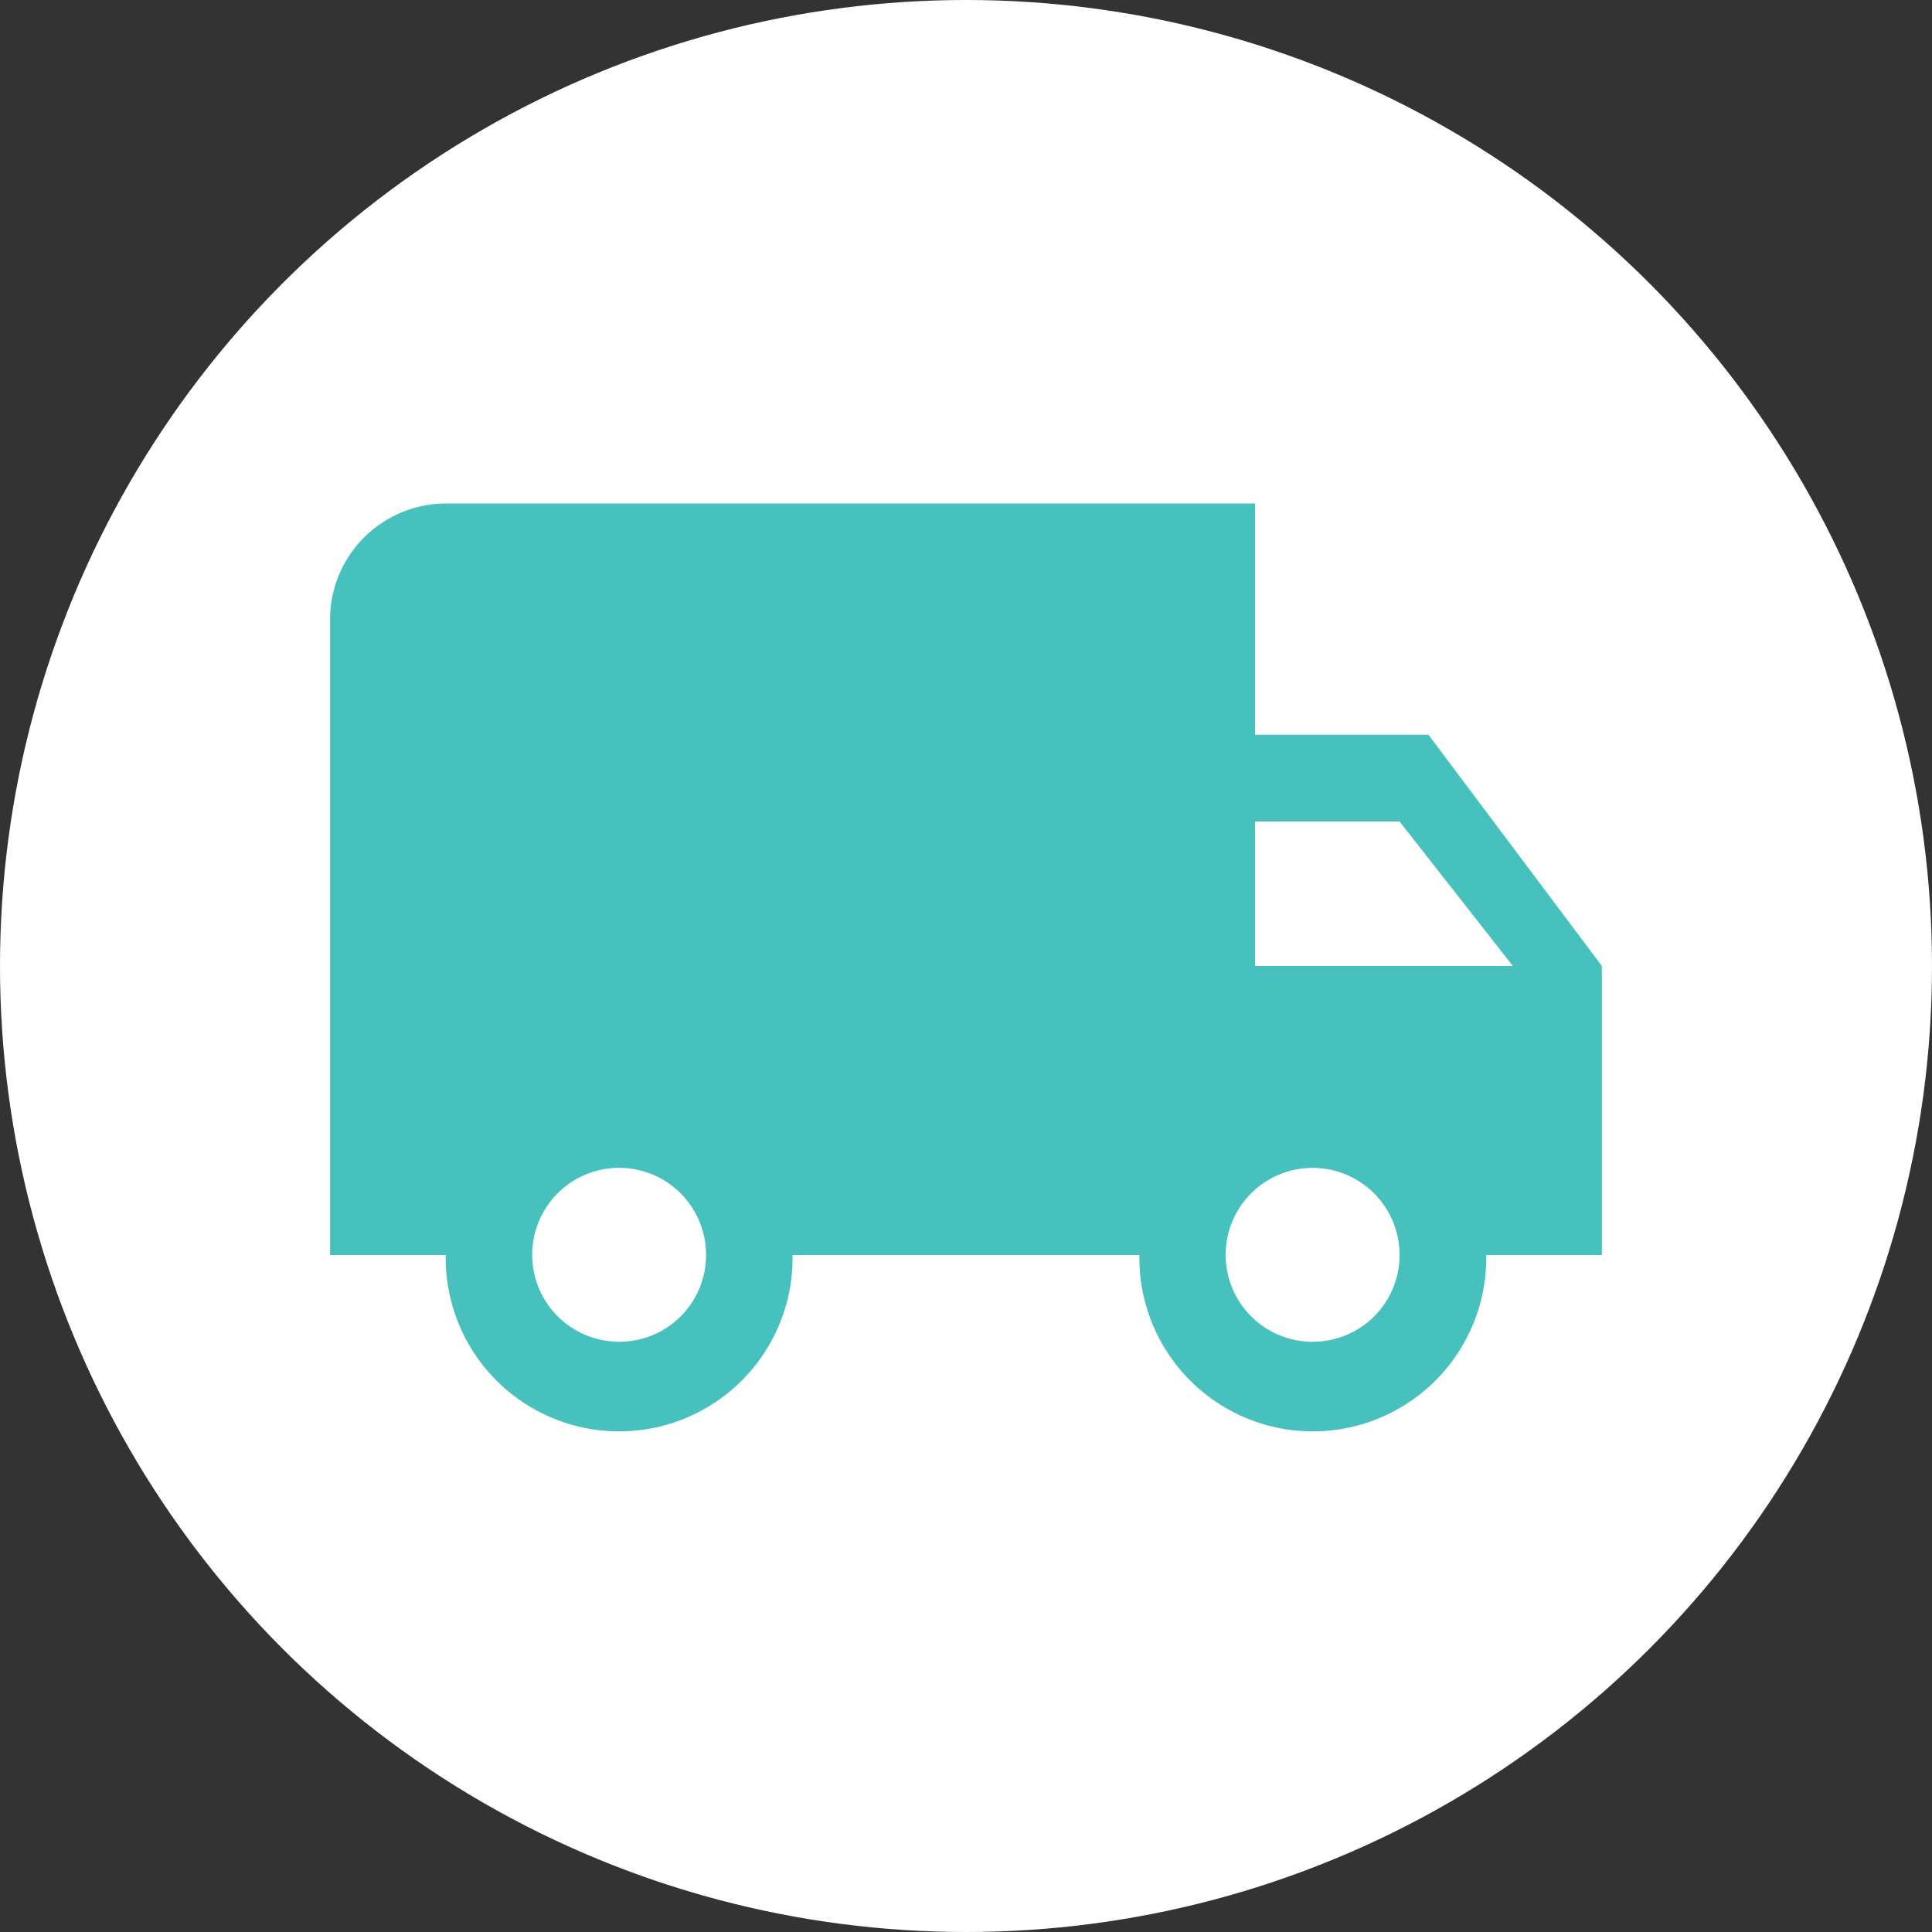
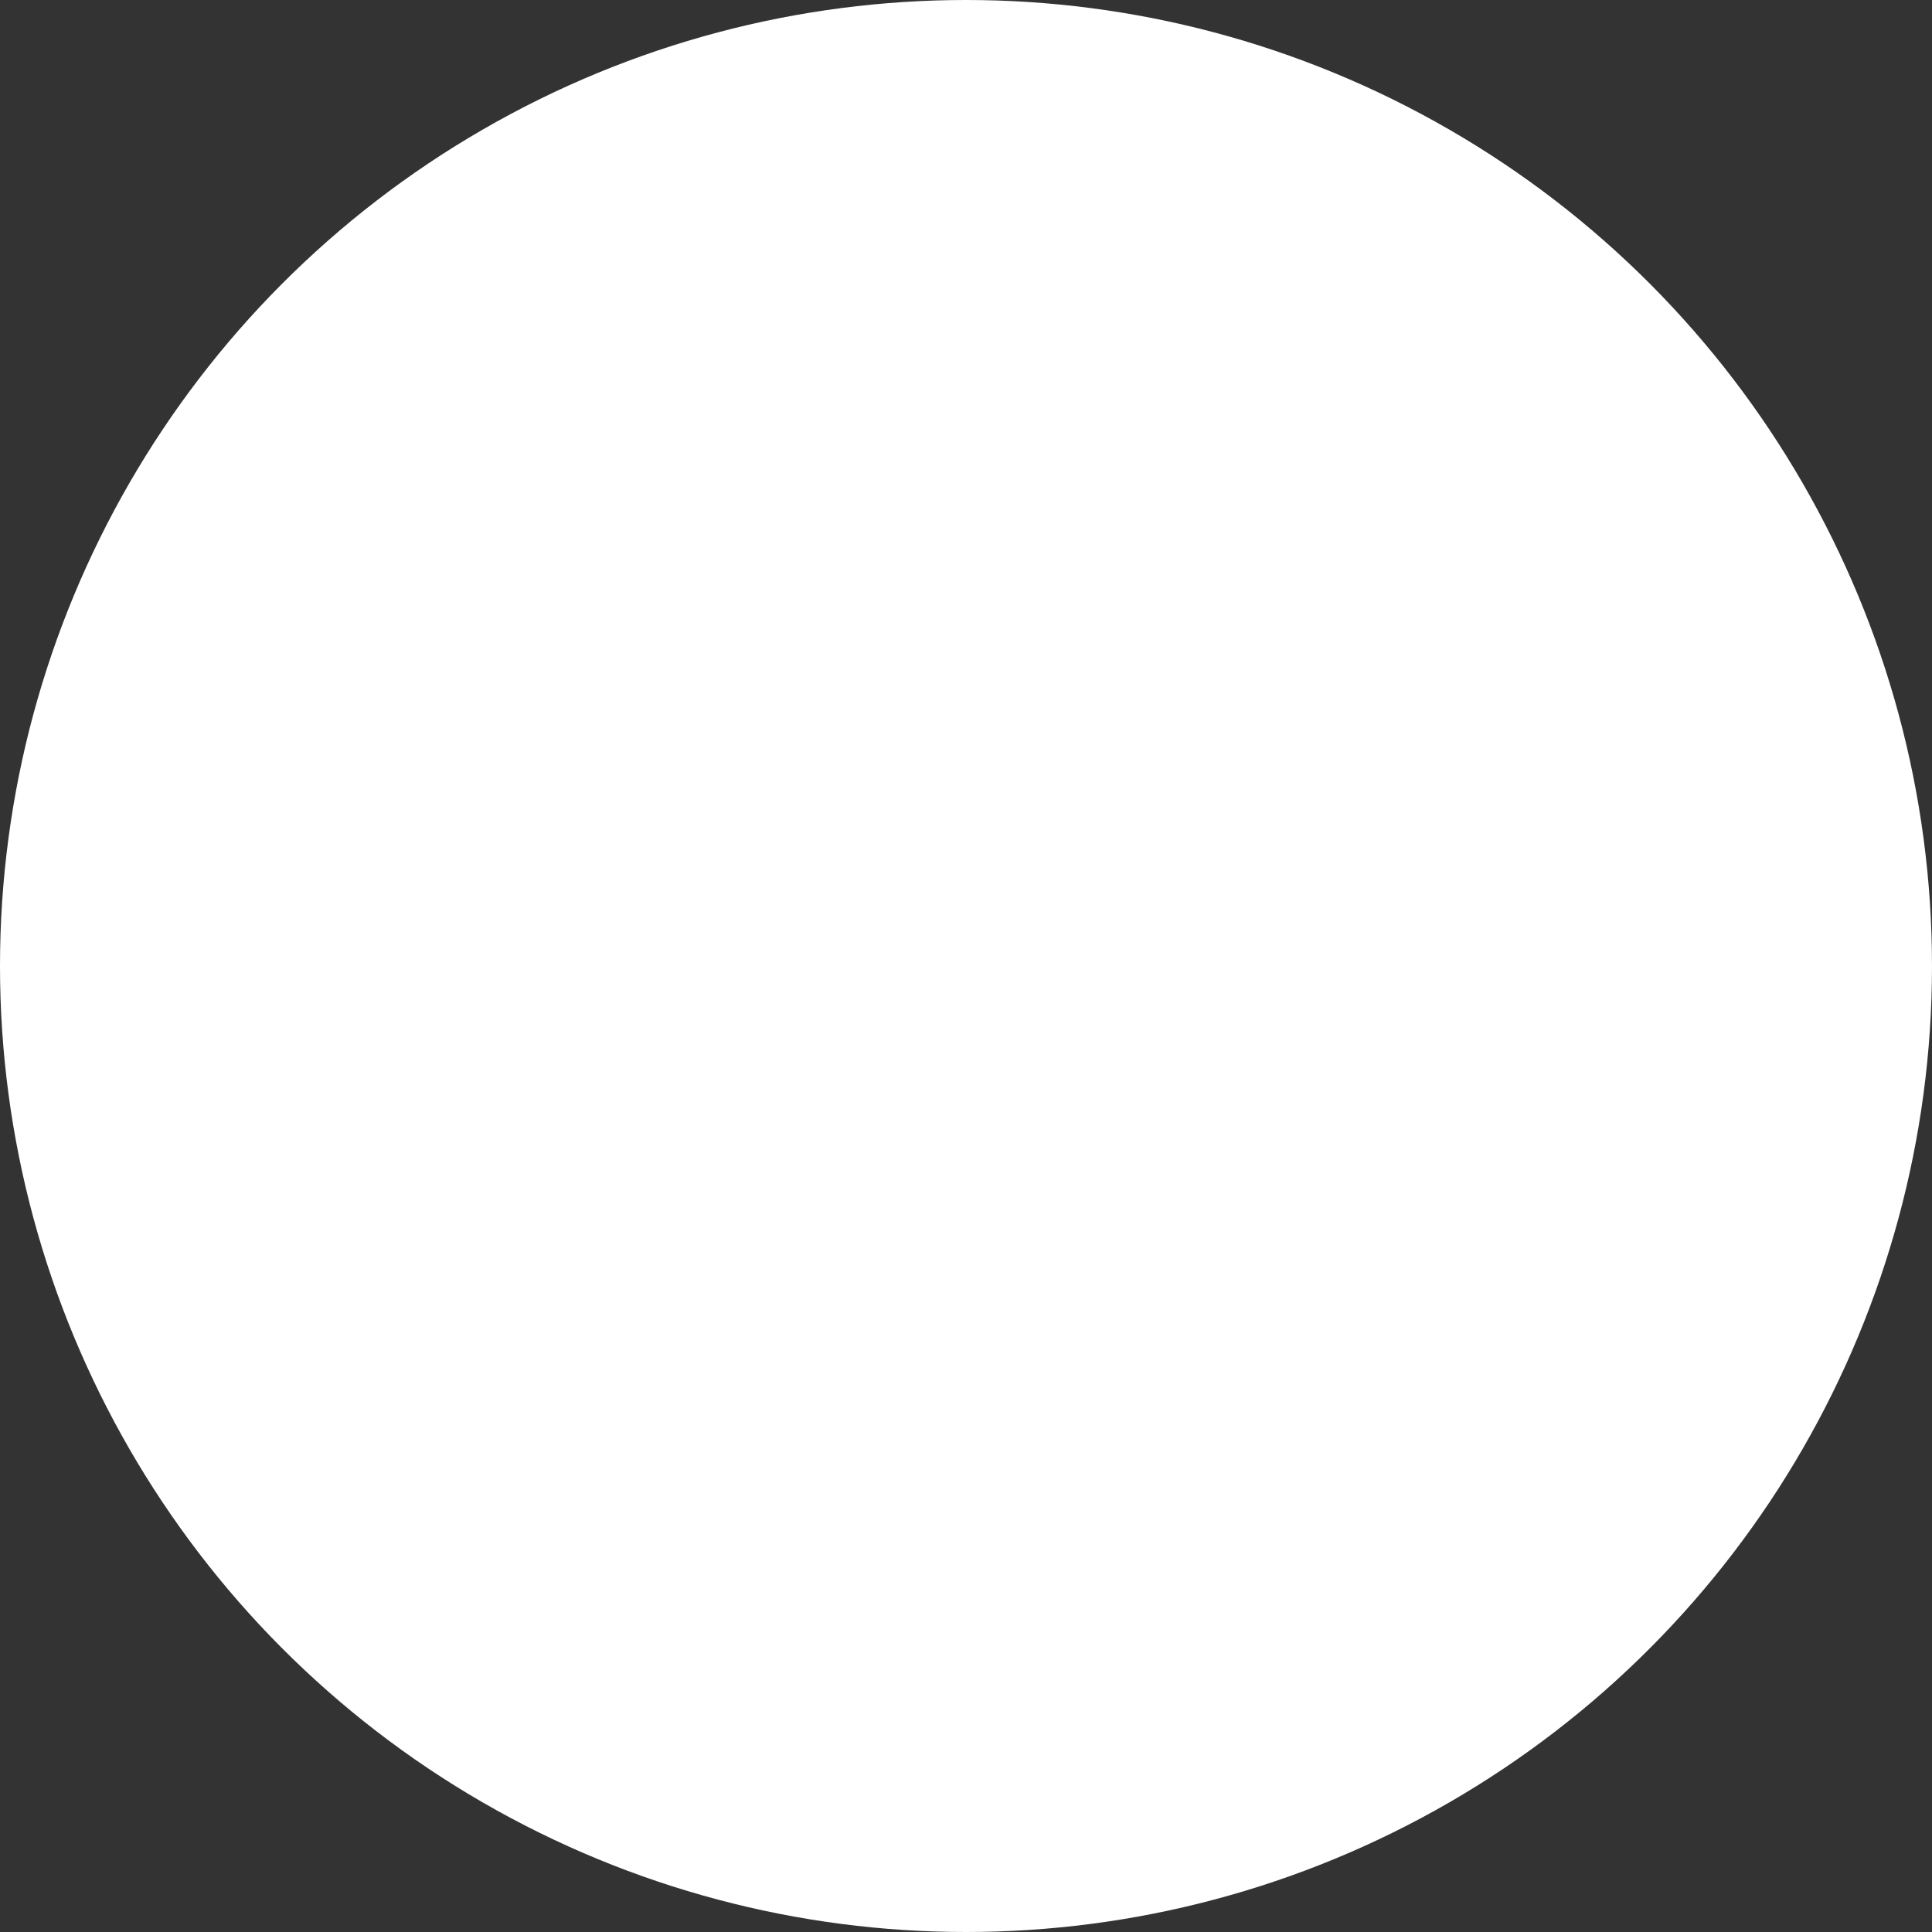
<svg xmlns="http://www.w3.org/2000/svg" width="40" height="40" viewBox="0 0 40 40">
  <rect x="0" y="0" width="40" height="40" fill="#333333" stroke="none" />
  <g id="Group_13339" data-name="Group 13339" transform="translate(-1281.263 -705.201)">
    <circle id="Ellipse_46" data-name="Ellipse 46" cx="20" cy="20" r="20" transform="translate(1281.263 705.201)" fill="#fff" />
-     <path id="Icon_material-local-shipping" data-name="Icon material-local-shipping" d="M24.24,10.787H20.65V6H3.894A2.4,2.4,0,0,0,1.5,8.394V21.559H3.894a3.591,3.591,0,1,0,7.181,0h7.181a3.591,3.591,0,1,0,7.181,0h2.394V15.575ZM7.484,23.354a1.8,1.8,0,1,1,1.8-1.8A1.793,1.793,0,0,1,7.484,23.354ZM23.642,12.583l2.346,2.992H20.65V12.583Zm-1.8,10.772a1.8,1.8,0,1,1,1.8-1.8A1.793,1.793,0,0,1,21.847,23.354Z" transform="translate(1286.597 709.626)" fill="#47c1be" />
  </g>
</svg>